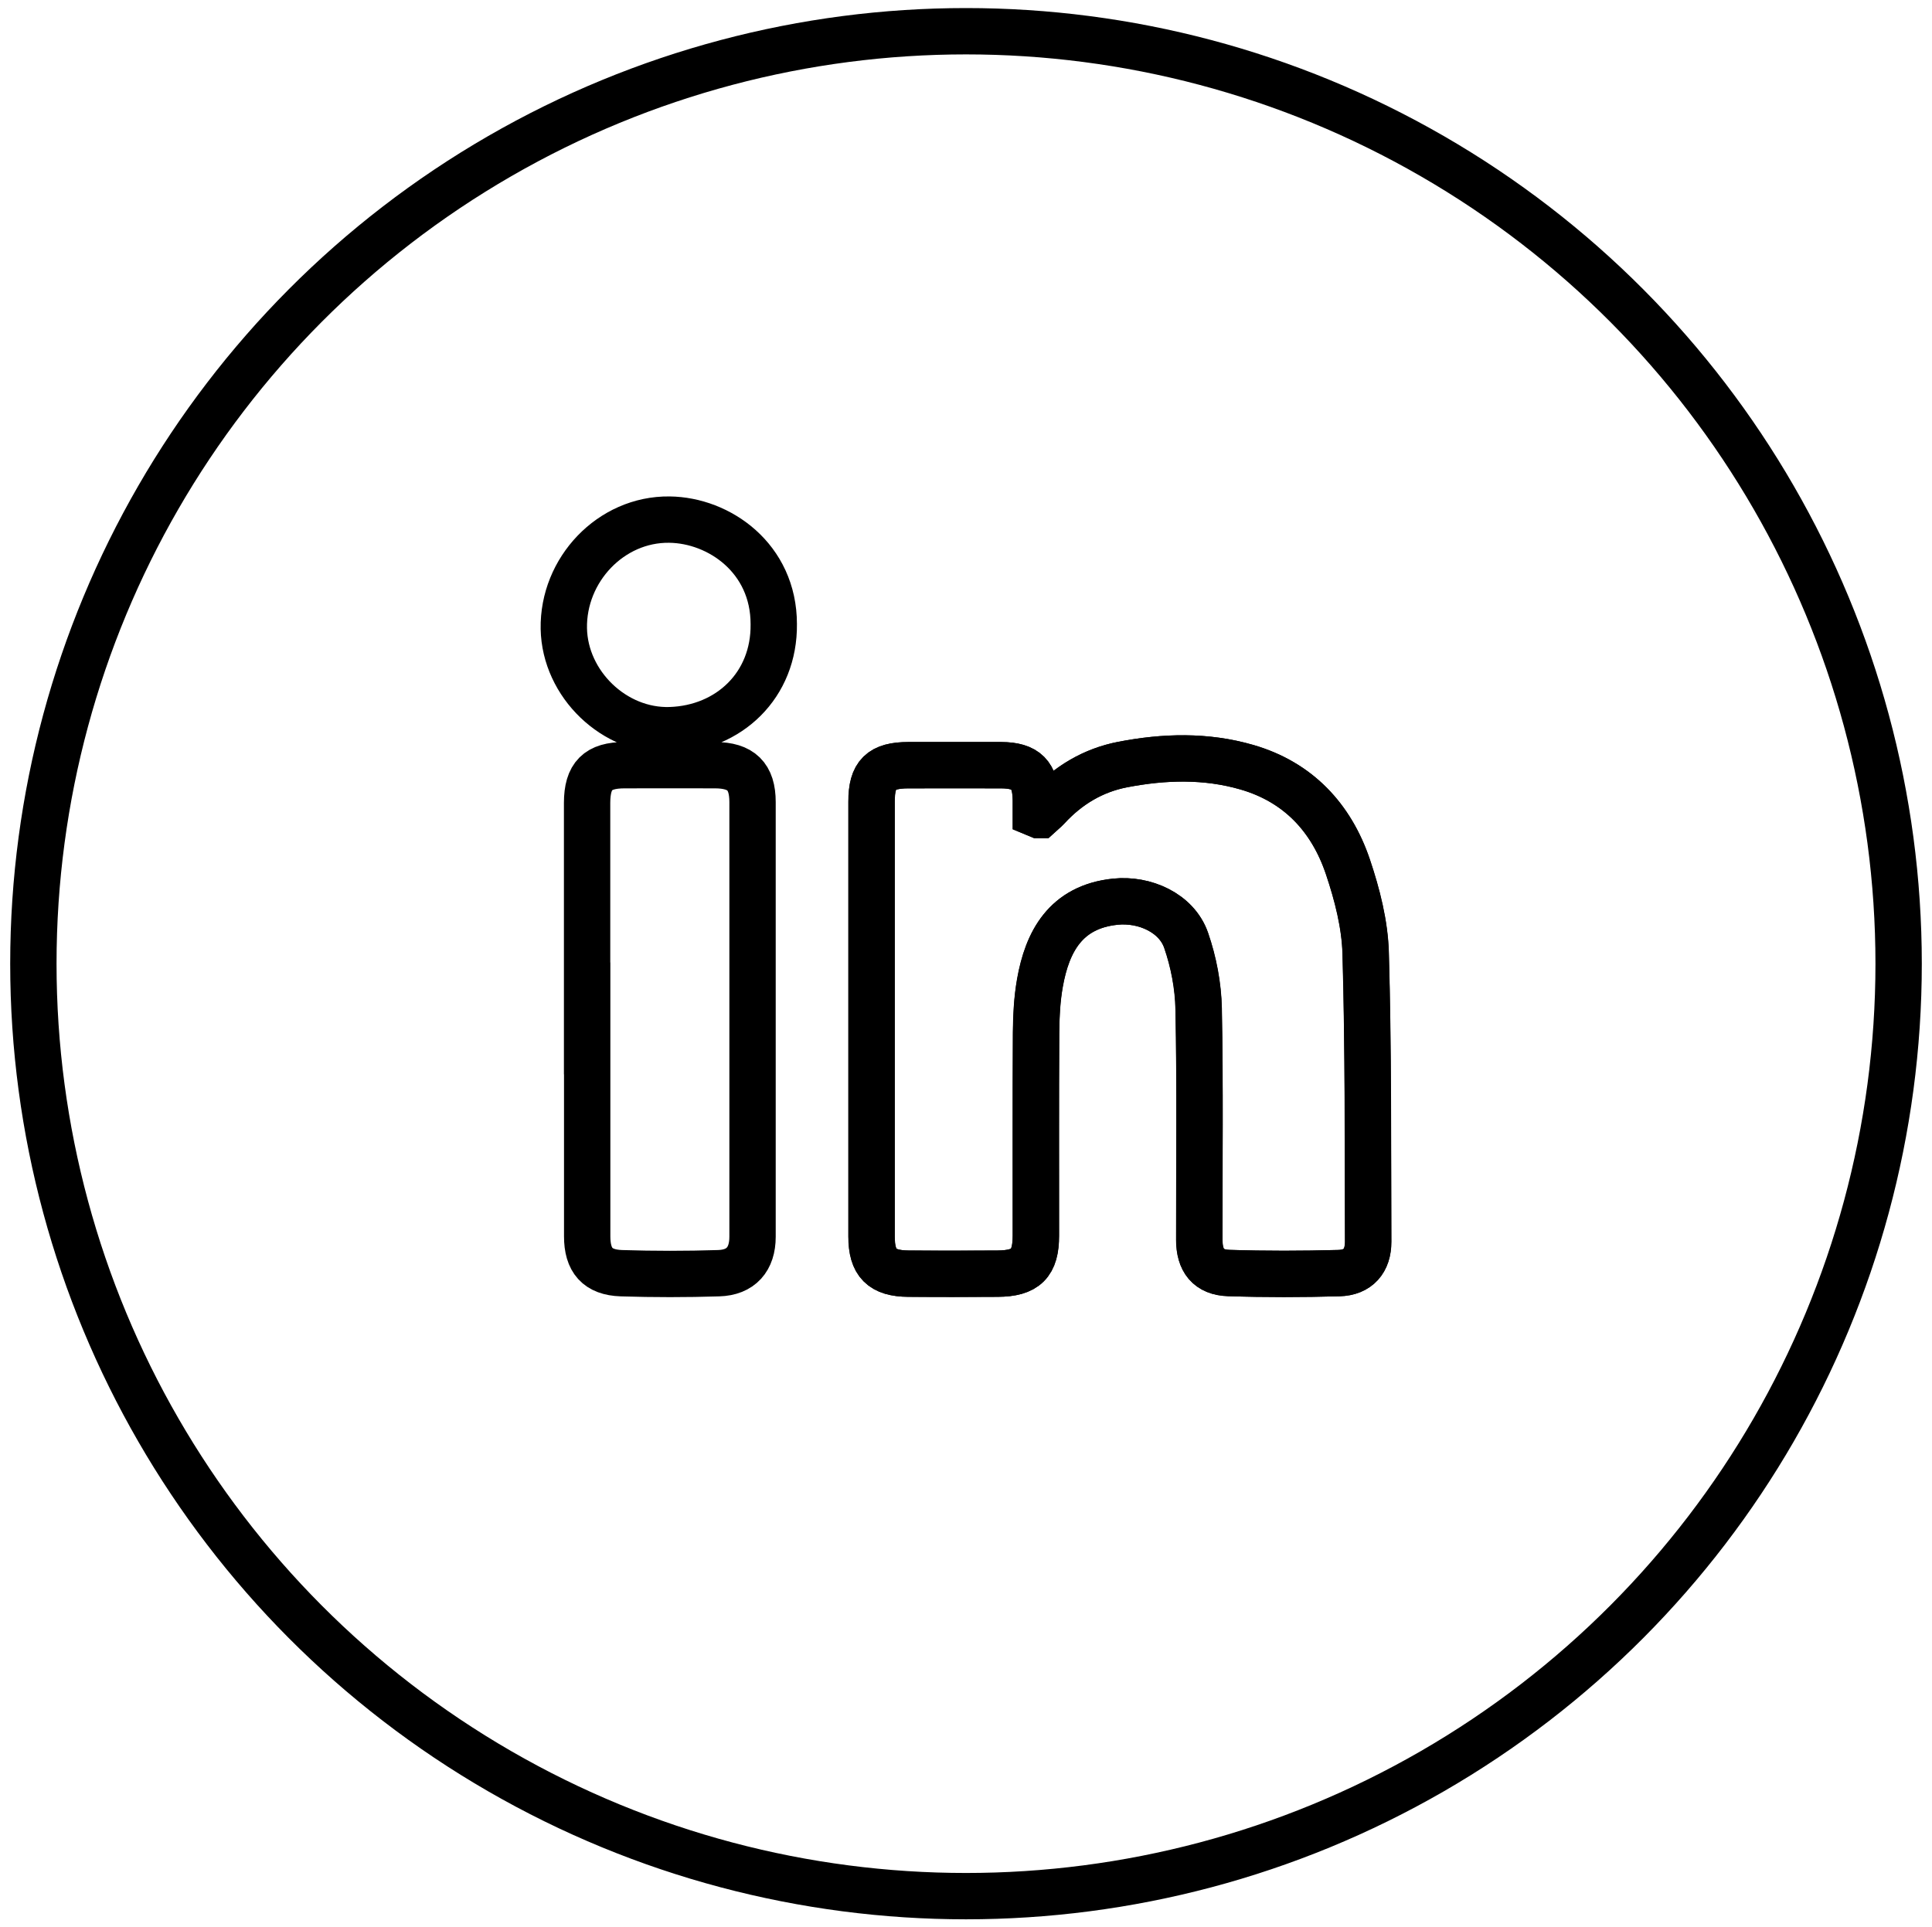
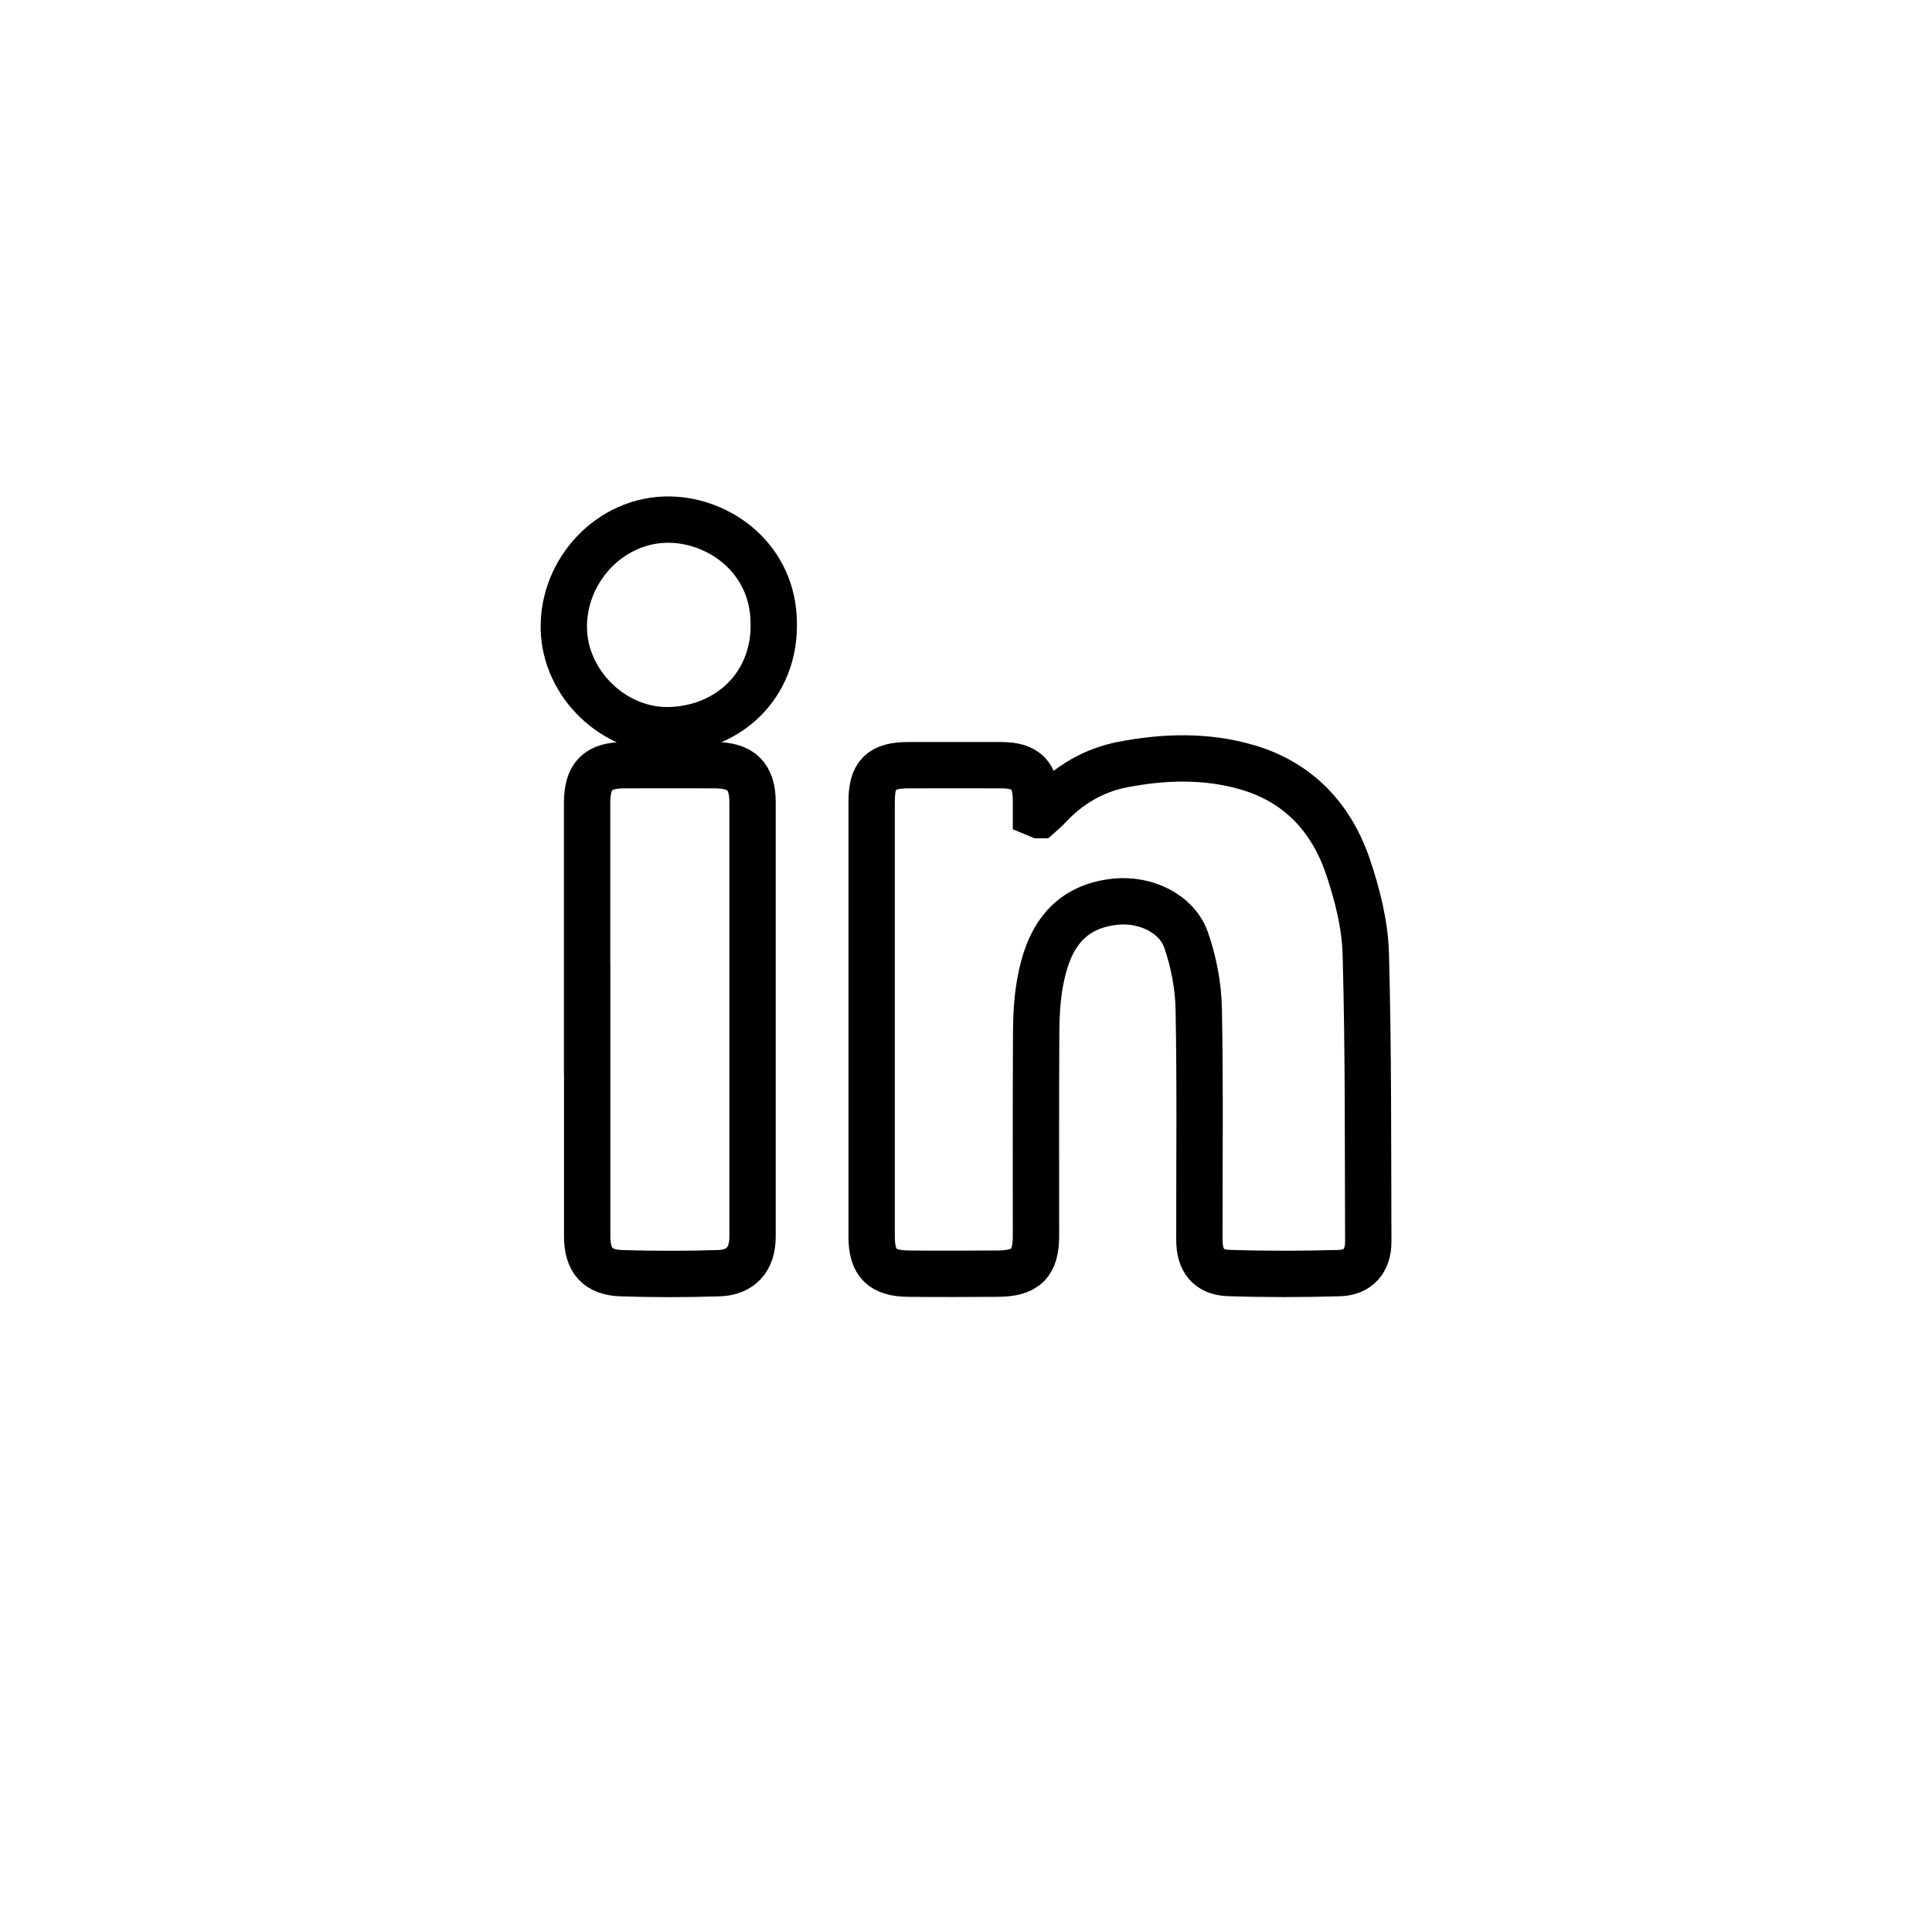
<svg xmlns="http://www.w3.org/2000/svg" id="Layer_1" viewBox="0 0 208.44 207.97">
  <defs>
    <style>.cls-1{fill:none;stroke:#000;stroke-miterlimit:10;stroke-width:5px;}</style>
  </defs>
-   <circle class="cls-1" cx="104.22" cy="103.99" r="100.62" />
  <path class="cls-1" d="M112.12,87.96c-.12-.05-.23-.09-.35-.14,0-.49,0-.98,0-1.48-.04-2.72-1.05-3.75-3.75-3.77-3.33-.01-6.66,0-10,0-2.96,0-3.98,1-3.98,3.93,0,15.64,0,31.29,0,46.93,0,2.86,1.11,3.99,3.98,4.01,3.21.03,6.41.02,9.62,0,3.05-.02,4.13-1.1,4.13-4.11,0-7.3-.02-14.59.02-21.88.01-1.8.1-3.63.42-5.4.78-4.39,2.74-8.19,8.13-8.75,3.15-.33,6.61,1.2,7.64,4.17.81,2.34,1.3,4.91,1.35,7.39.16,8.3.06,16.61.07,24.92,0,2.24.98,3.52,3.18,3.59,3.96.13,7.93.12,11.89.01,2.06-.06,3.15-1.32,3.15-3.39-.04-10.37.02-20.75-.27-31.11-.09-3.14-.91-6.35-1.92-9.35-1.8-5.31-5.37-9.14-10.89-10.74-4.41-1.28-8.92-1.15-13.4-.29-3.2.62-5.89,2.24-8.1,4.63-.28.3-.6.56-.9.83ZM63.35,109.89c0,7.84,0,15.68,0,23.52,0,2.59,1.11,3.89,3.69,3.98,3.49.11,7,.11,10.49,0,2.41-.07,3.66-1.51,3.66-3.93,0-15.64,0-31.27,0-46.91,0-2.77-1.23-3.97-4.05-3.98-3.25-.01-6.49,0-9.74,0-2.91,0-4.05,1.15-4.06,4.06,0,7.76,0,15.51,0,23.27ZM83.48,67.34c0-7.1-5.88-11.21-11.26-11.27-6.32-.08-11.5,5.42-11.39,11.76.11,5.98,5.44,11.16,11.49,10.96,6.33-.21,11.24-4.85,11.16-11.45Z" />
-   <path class="cls-1" d="M112.12,87.96c.3-.28.62-.53.9-.83,2.21-2.4,4.9-4.01,8.1-4.63,4.48-.87,8.99-.99,13.4.29,5.52,1.6,9.1,5.43,10.89,10.74,1.01,3,1.84,6.21,1.92,9.35.3,10.36.23,20.74.27,31.11,0,2.07-1.08,3.33-3.15,3.39-3.96.11-7.93.12-11.89-.01-2.2-.07-3.18-1.35-3.18-3.59,0-8.31.1-16.62-.07-24.92-.05-2.48-.54-5.05-1.35-7.39-1.03-2.97-4.49-4.5-7.64-4.17-5.39.56-7.35,4.36-8.13,8.75-.31,1.77-.4,3.6-.42,5.4-.04,7.29-.01,14.59-.02,21.88,0,3.01-1.08,4.09-4.13,4.11-3.21.02-6.41.02-9.62,0-2.87-.02-3.98-1.15-3.98-4.01,0-15.64,0-31.29,0-46.93,0-2.93,1.02-3.92,3.98-3.93,3.33,0,6.66-.01,10,0,2.7.01,3.72,1.04,3.75,3.77,0,.49,0,.98,0,1.48.12.05.23.09.35.14Z" />
</svg>